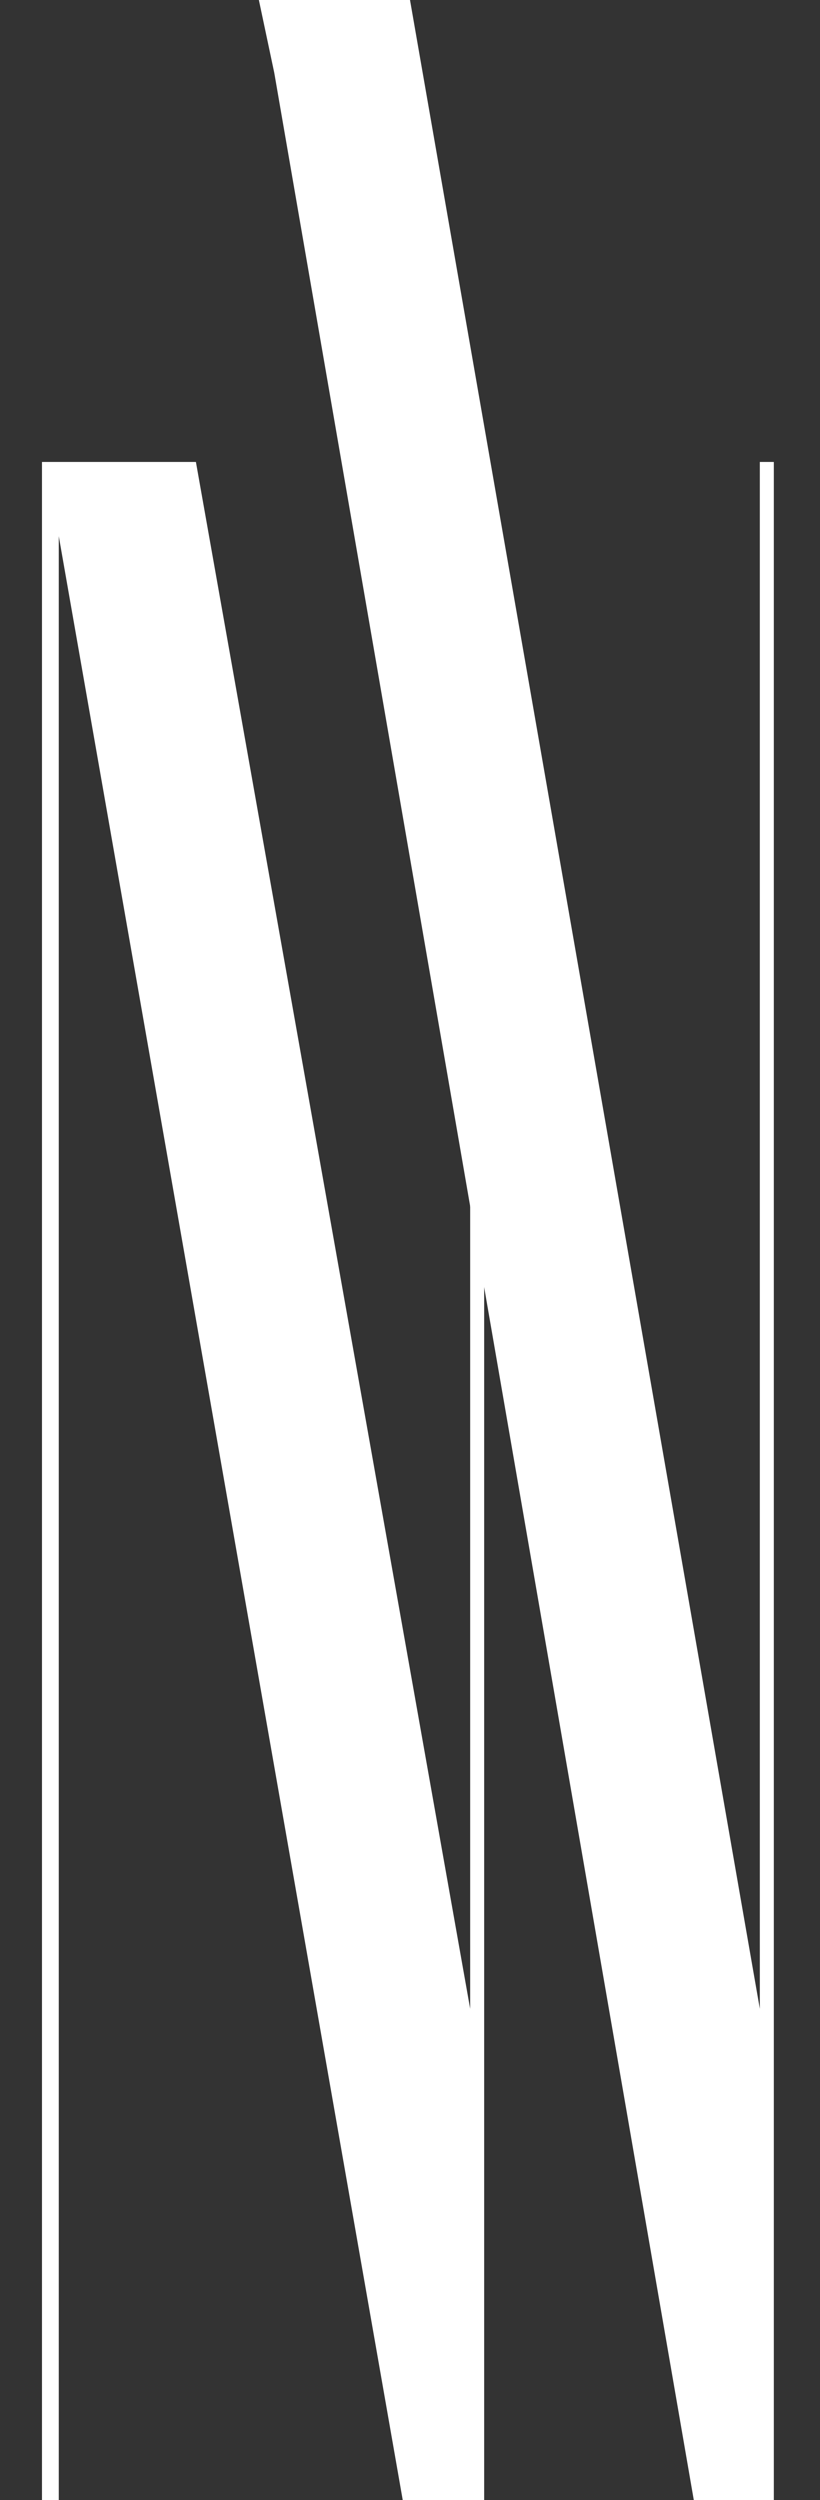
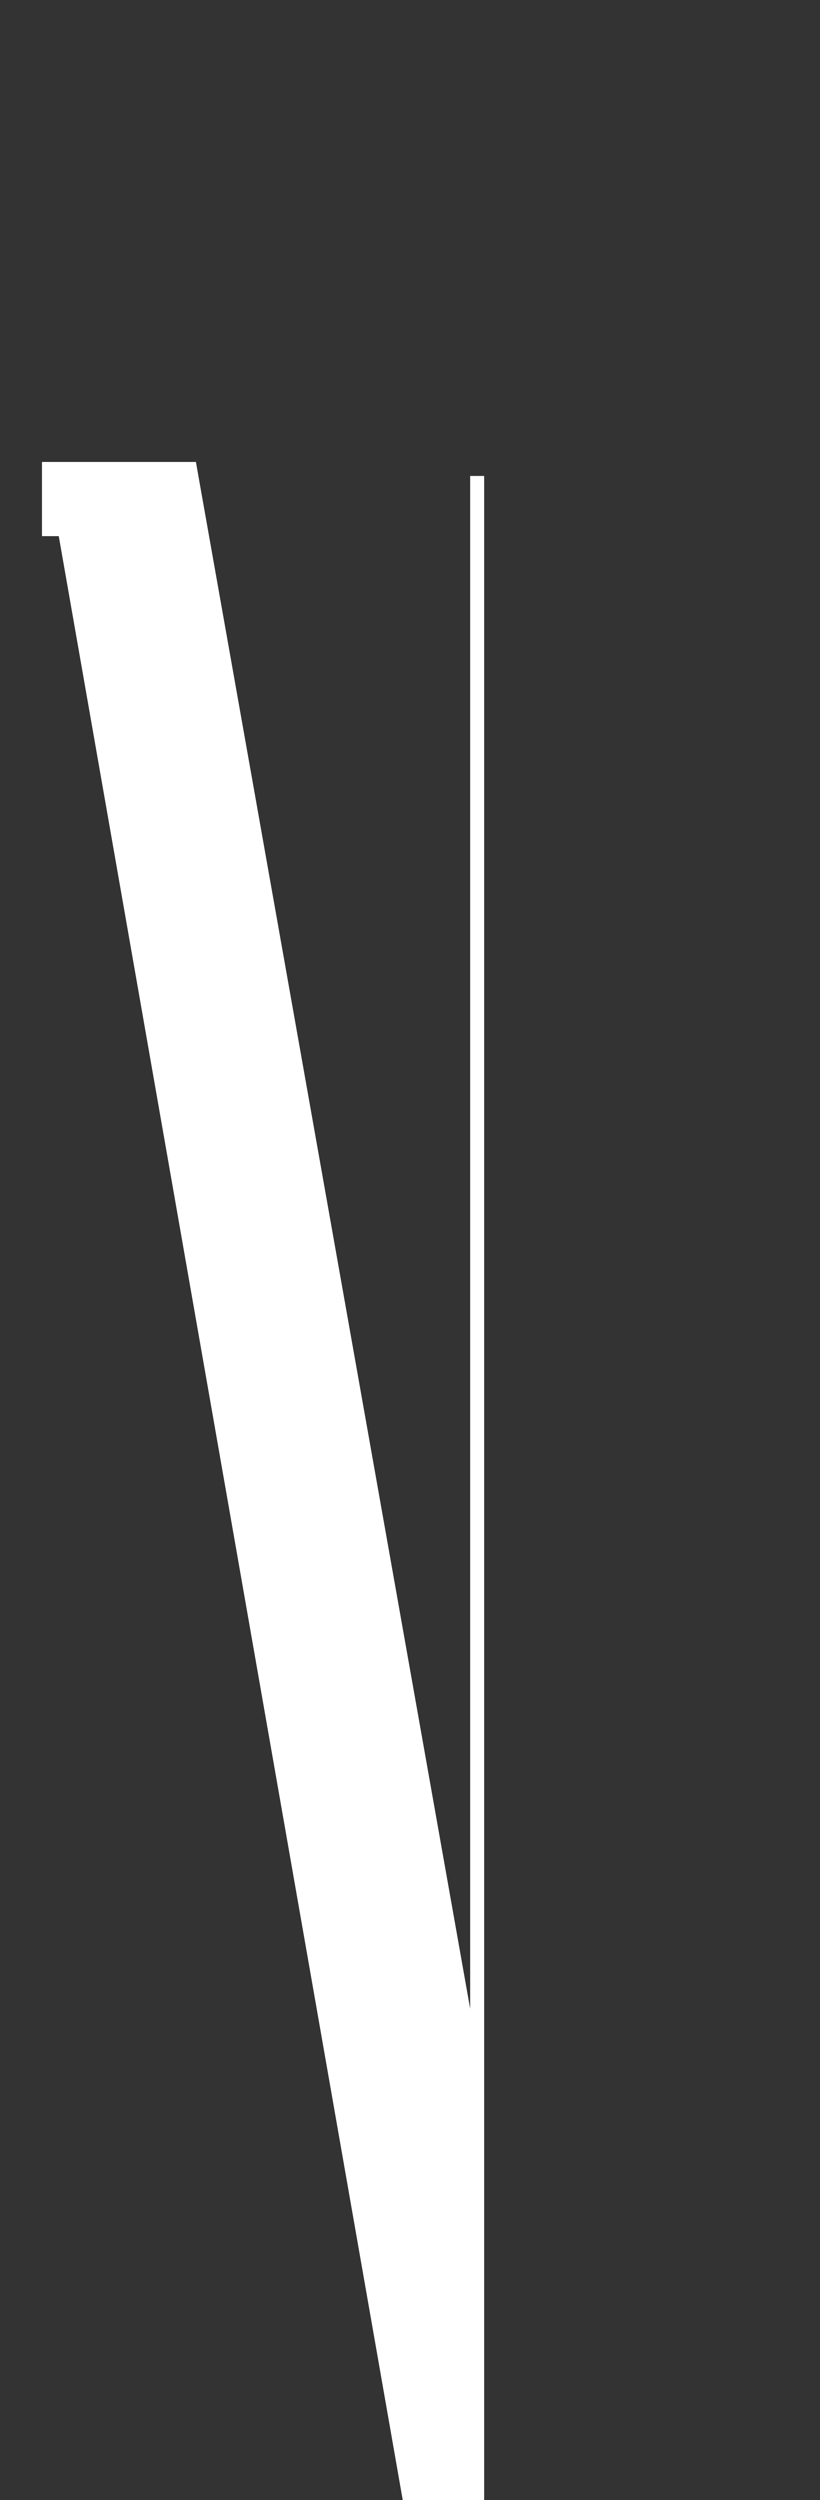
<svg xmlns="http://www.w3.org/2000/svg" id="Capa_1" version="1.1" viewBox="0 0 58.6 178.6">
  <rect x="0" y="0" width="58.6" height="178.6" fill="#333333" stroke="none" />
  <defs>
    <style>
      .st0 {
        fill: #fff;
      }
    </style>
  </defs>
-   <path class="st0" d="M28.8,178.7L4.2,38.3v140.5h-1.2V33h11l19.6,110.5V34h1v144.7h-5.8Z" />
-   <path class="st0" d="M49.6,178.7L19.6,5.2l-1.1-5.2h10.8l25,143.5V33h1v145.7h-5.8,0Z" />
+   <path class="st0" d="M28.8,178.7L4.2,38.3h-1.2V33h11l19.6,110.5V34h1v144.7h-5.8Z" />
</svg>